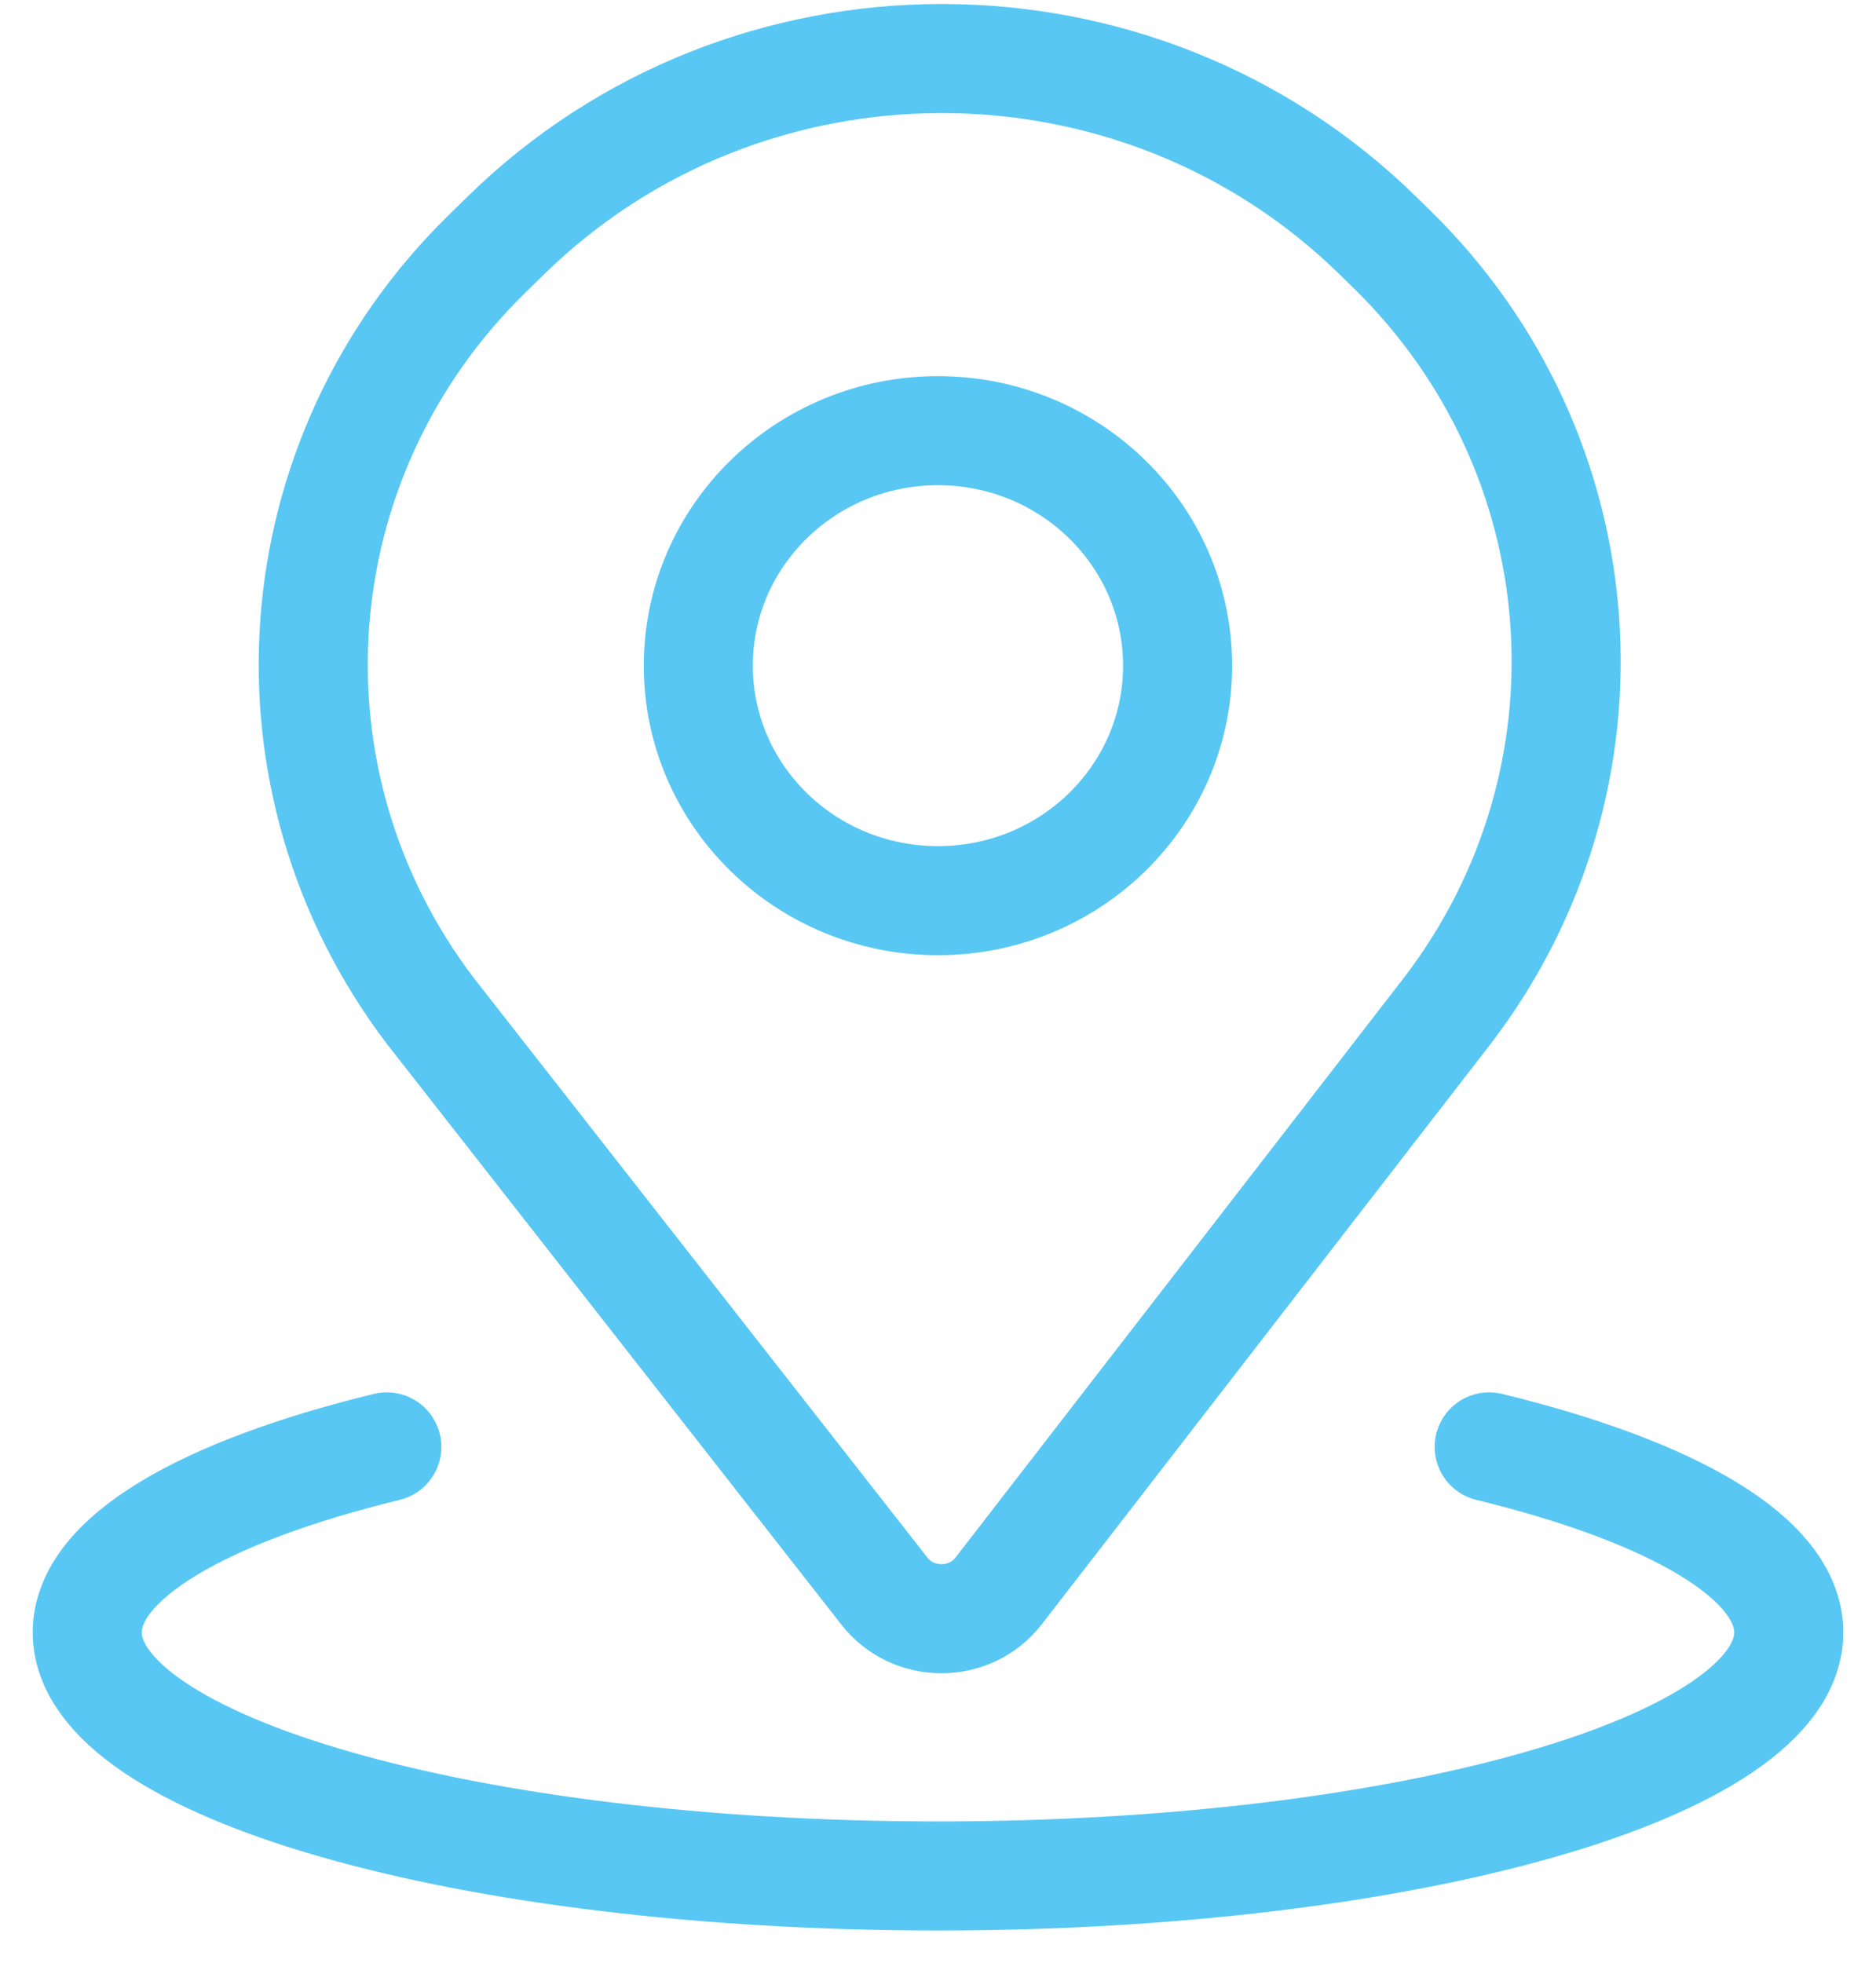
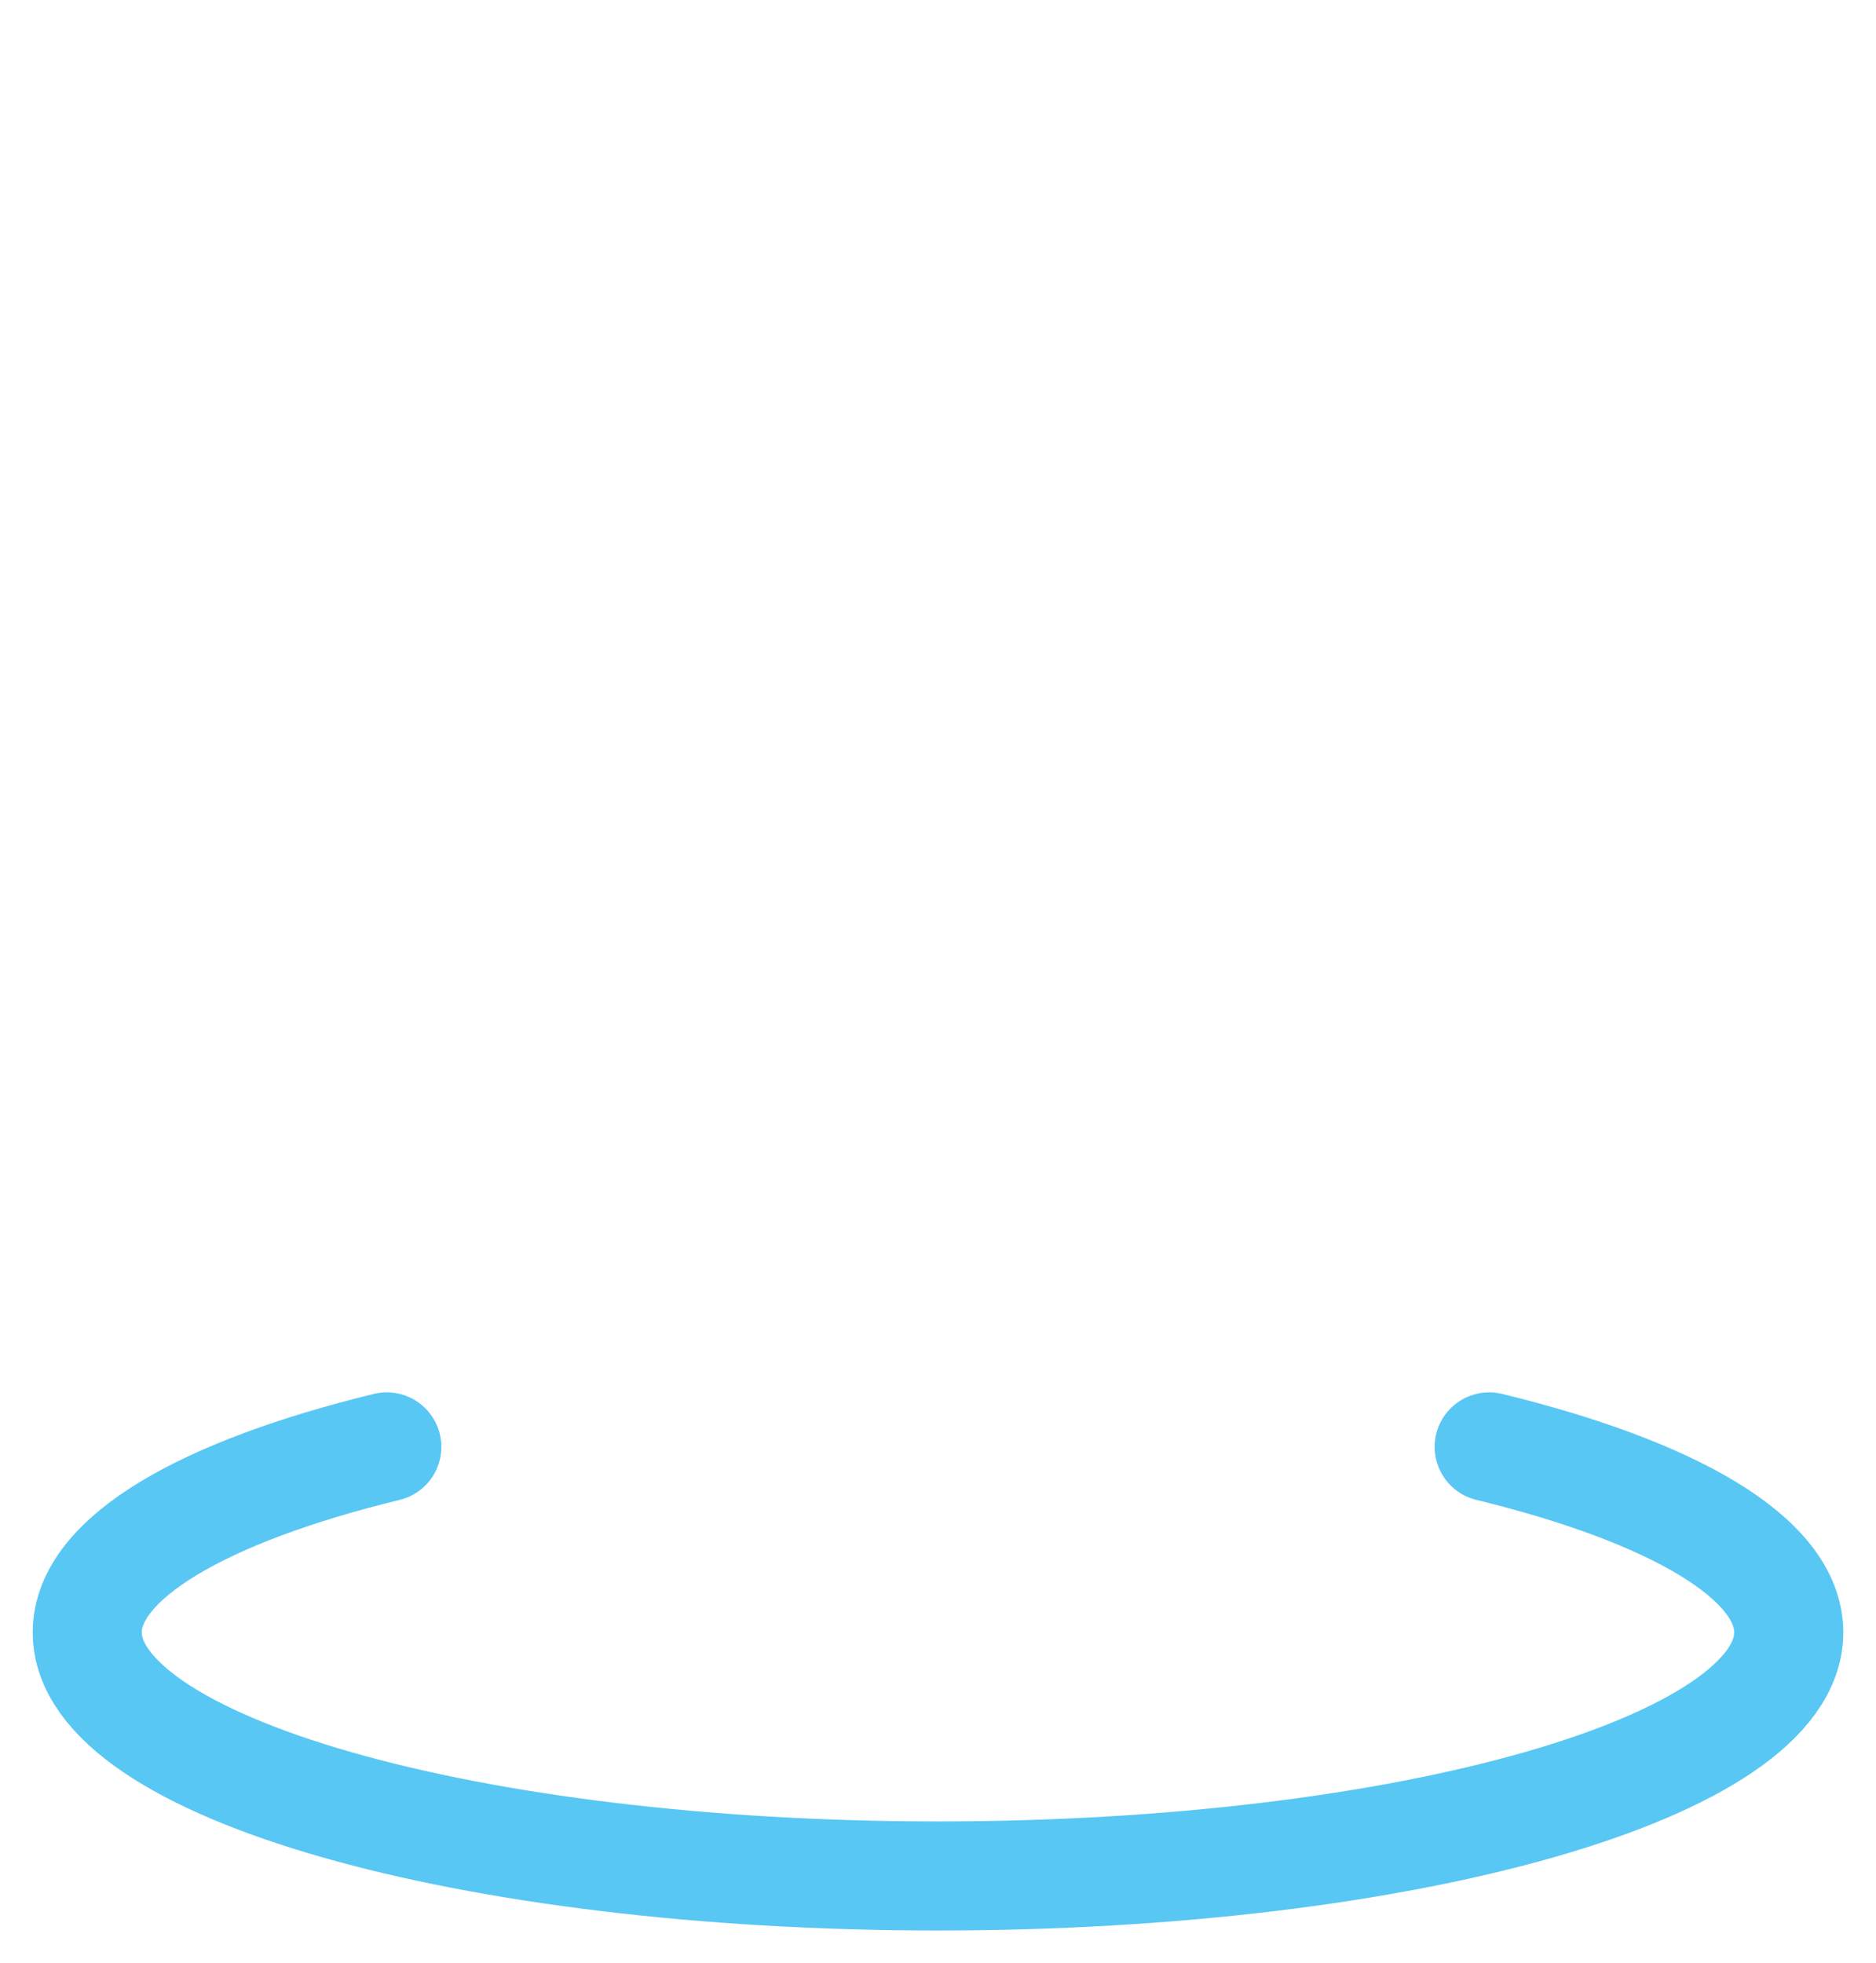
<svg xmlns="http://www.w3.org/2000/svg" width="43" height="45" viewBox="0 0 43 45" fill="none">
-   <path d="M11.588 5.403L11.15 5.832C6.387 10.504 5.844 17.896 9.876 23.188L20.272 36.472C20.934 37.318 22.235 37.314 22.892 36.464L33.187 23.152C37.239 17.839 36.696 10.414 31.913 5.723L31.586 5.403C26.064 -0.012 17.11 -0.012 11.588 5.403Z" stroke="#58C7F3" stroke-width="2.5" />
-   <path d="M21.499 20.645C24.532 20.645 26.992 18.234 26.992 15.259C26.992 12.284 24.532 9.872 21.499 9.872C18.465 9.872 16.006 12.284 16.006 15.259C16.006 18.234 18.465 20.645 21.499 20.645Z" stroke="#58C7F3" stroke-width="2.5" />
  <path d="M8.866 33.165C4.665 34.189 2 35.714 2 37.417C2 40.501 10.73 43 21.5 43C32.27 43 41 40.501 41 37.417C41 35.714 38.335 34.189 34.134 33.165" stroke="#58C7F3" stroke-width="2.5" stroke-linecap="round" />
</svg>